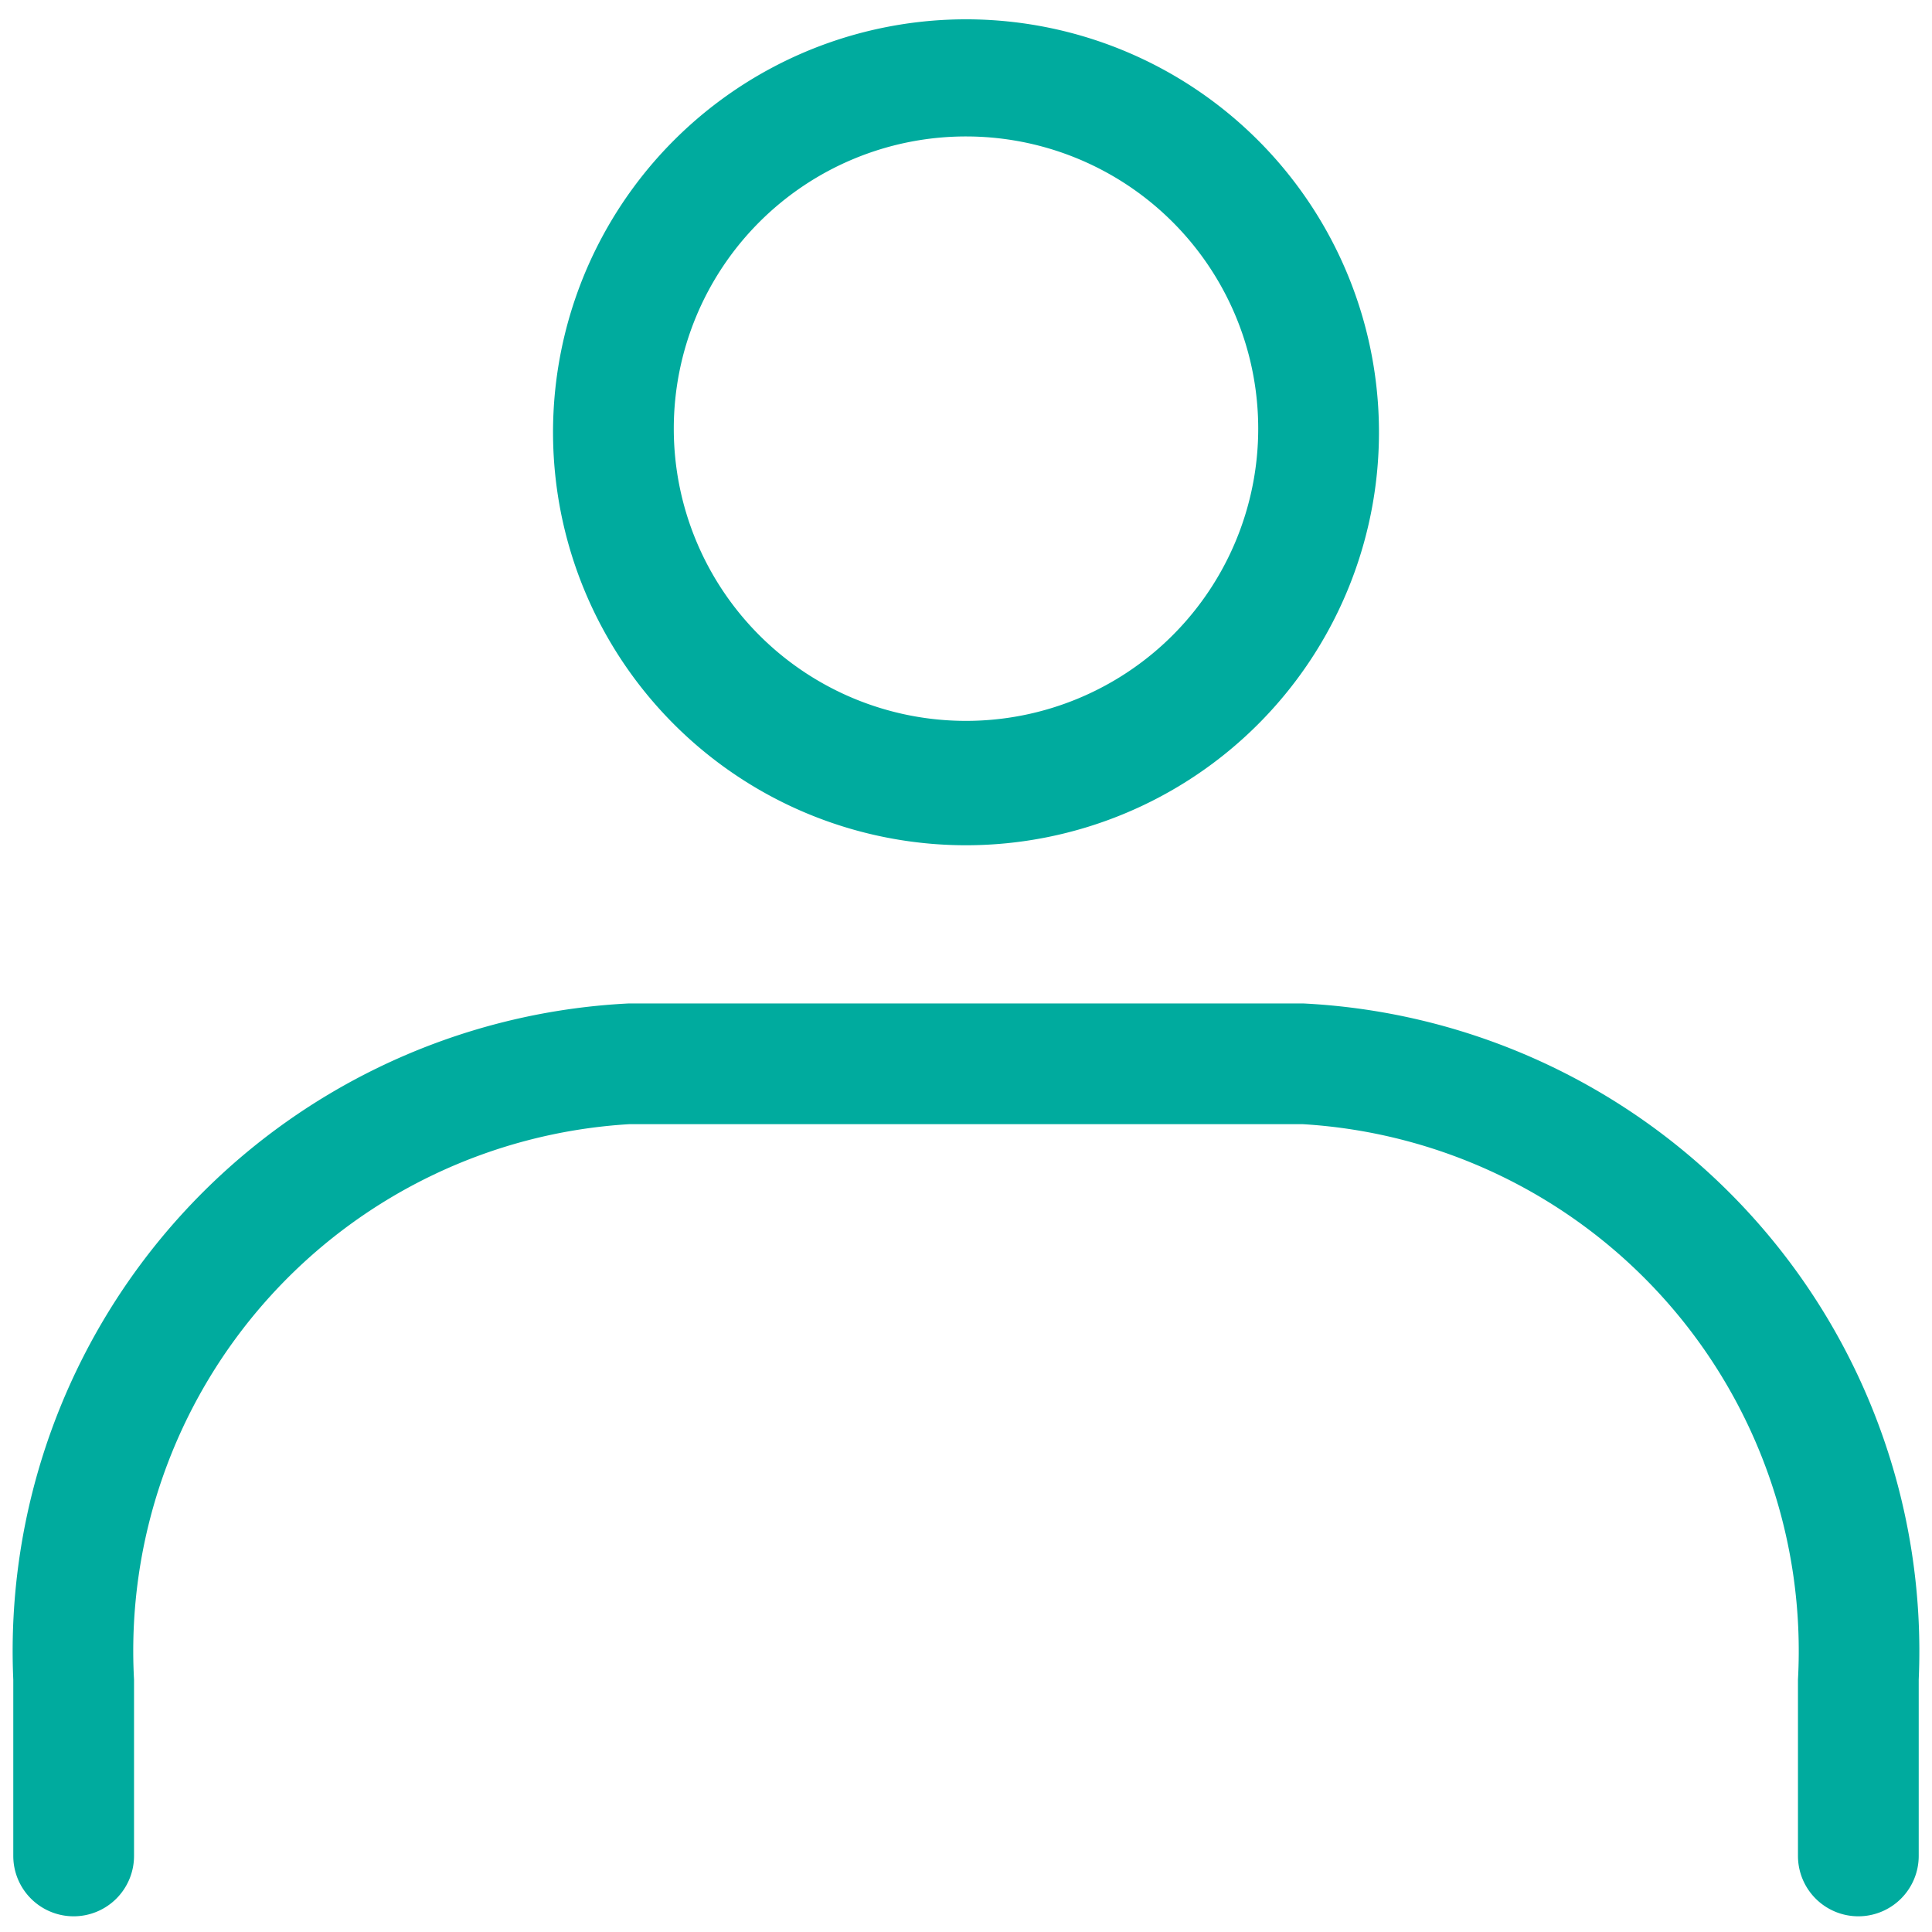
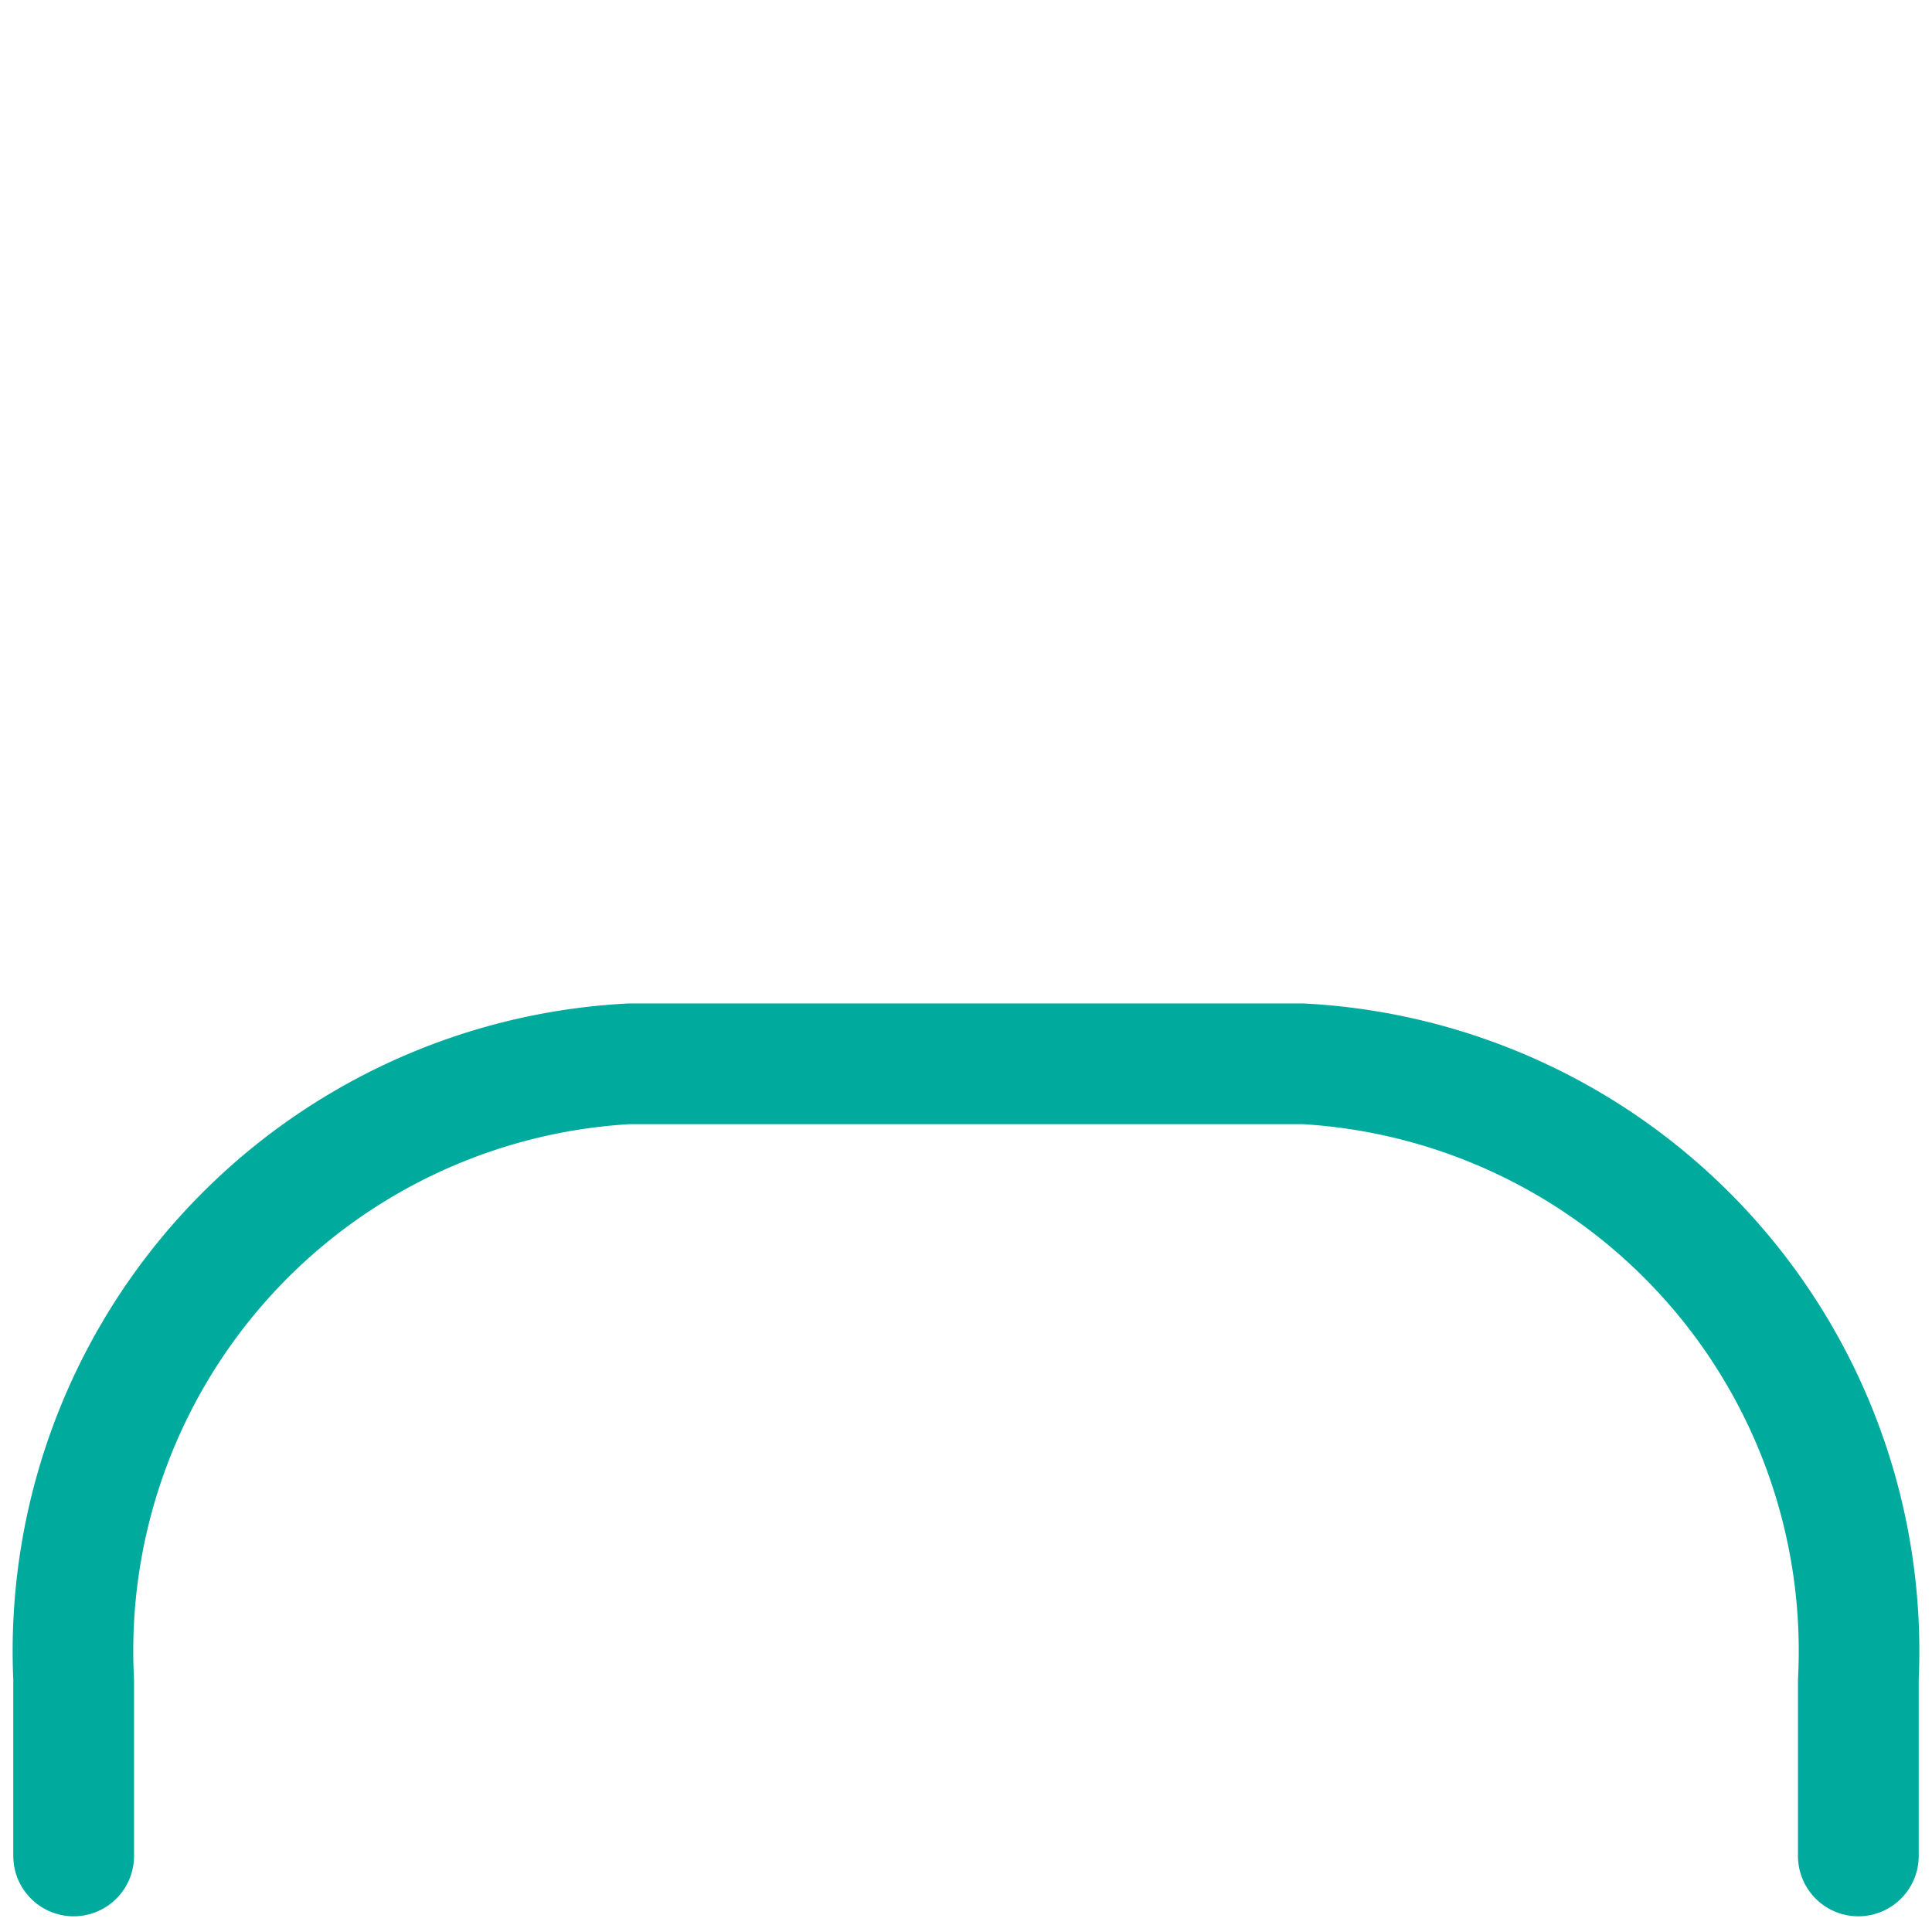
<svg xmlns="http://www.w3.org/2000/svg" viewBox="0 0 16 16">
  <defs>
    <style>.a{fill:#00ab9e;}</style>
  </defs>
  <title>icon_アートボード 2</title>
-   <path class="a" d="M8,7a3.42,3.42,0,1,1,3.42-3.41A3.42,3.42,0,0,1,8,7ZM8,1.13a2.42,2.42,0,1,0,2.42,2.42A2.42,2.42,0,0,0,8,1.13Z" />
  <path class="a" d="M15.39,15.87a.5.5,0,0,1-.5-.5V13.91a4.37,4.37,0,0,0-4.1-4.6H5.21a4.37,4.37,0,0,0-4.1,4.6v1.46a.5.5,0,0,1-.5.5.5.5,0,0,1-.5-.5V13.91a5.37,5.37,0,0,1,5.1-5.6h5.58a5.37,5.37,0,0,1,5.1,5.6v1.46A.5.5,0,0,1,15.39,15.87Z" />
</svg>